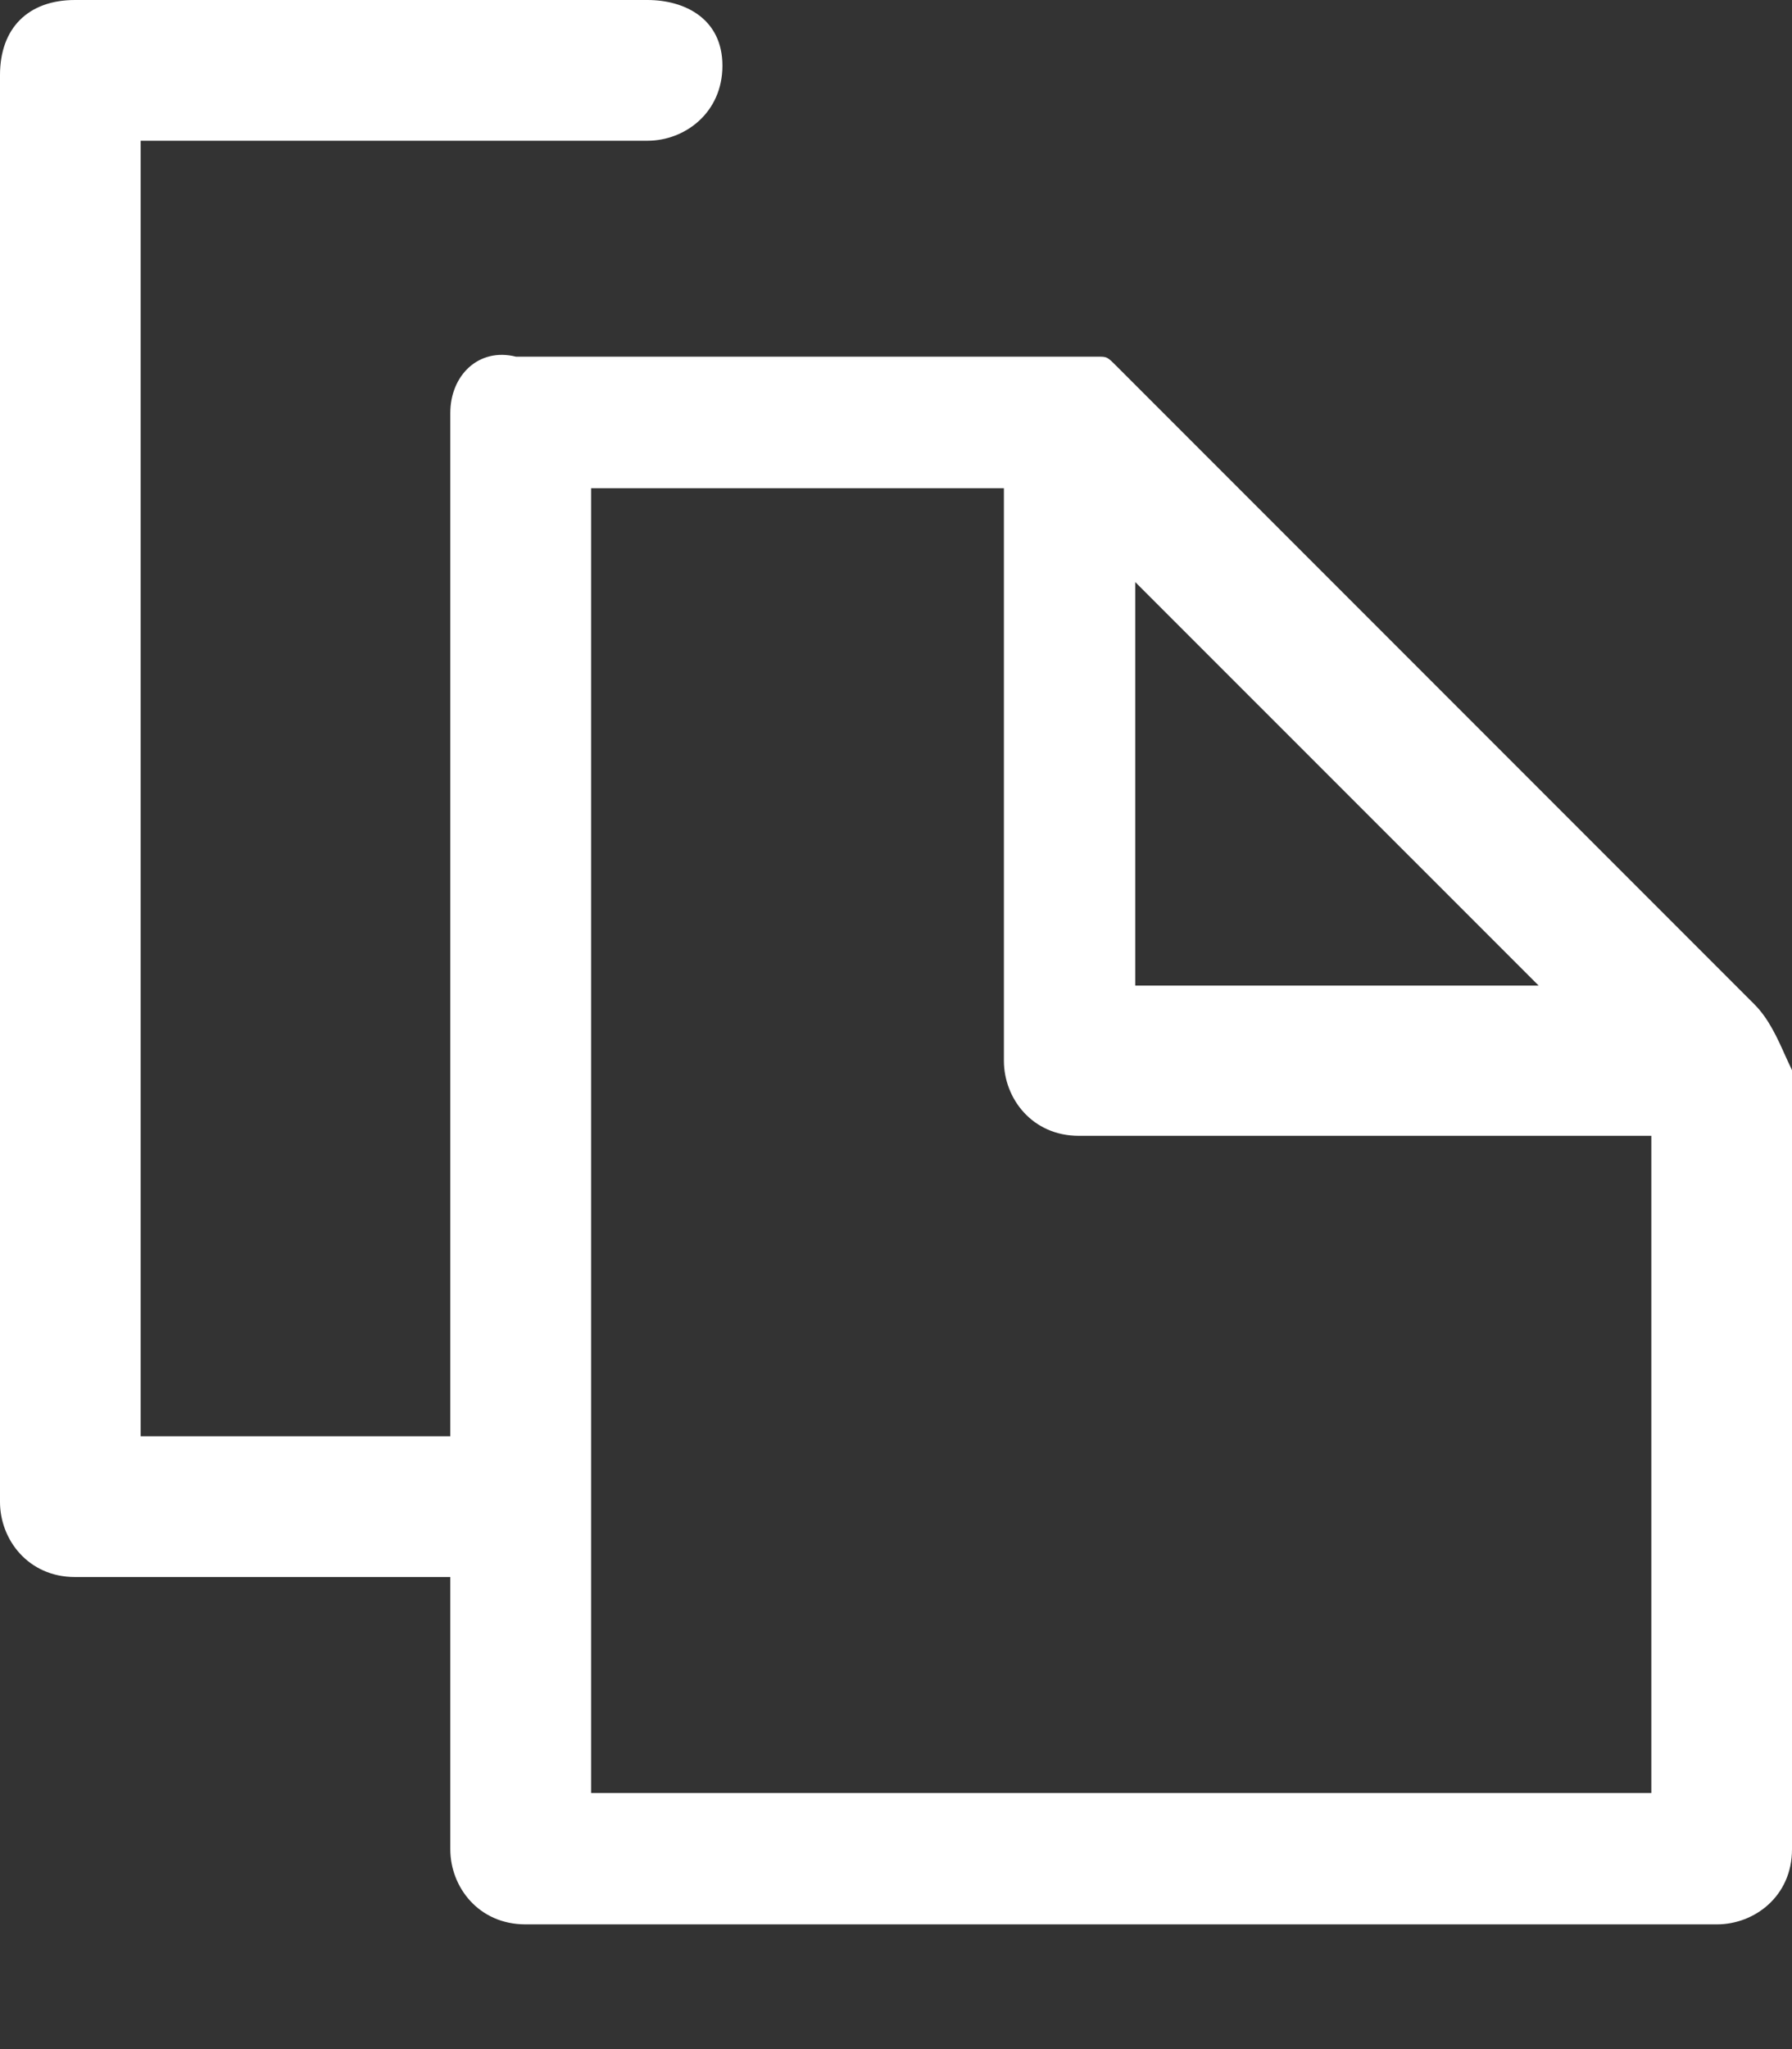
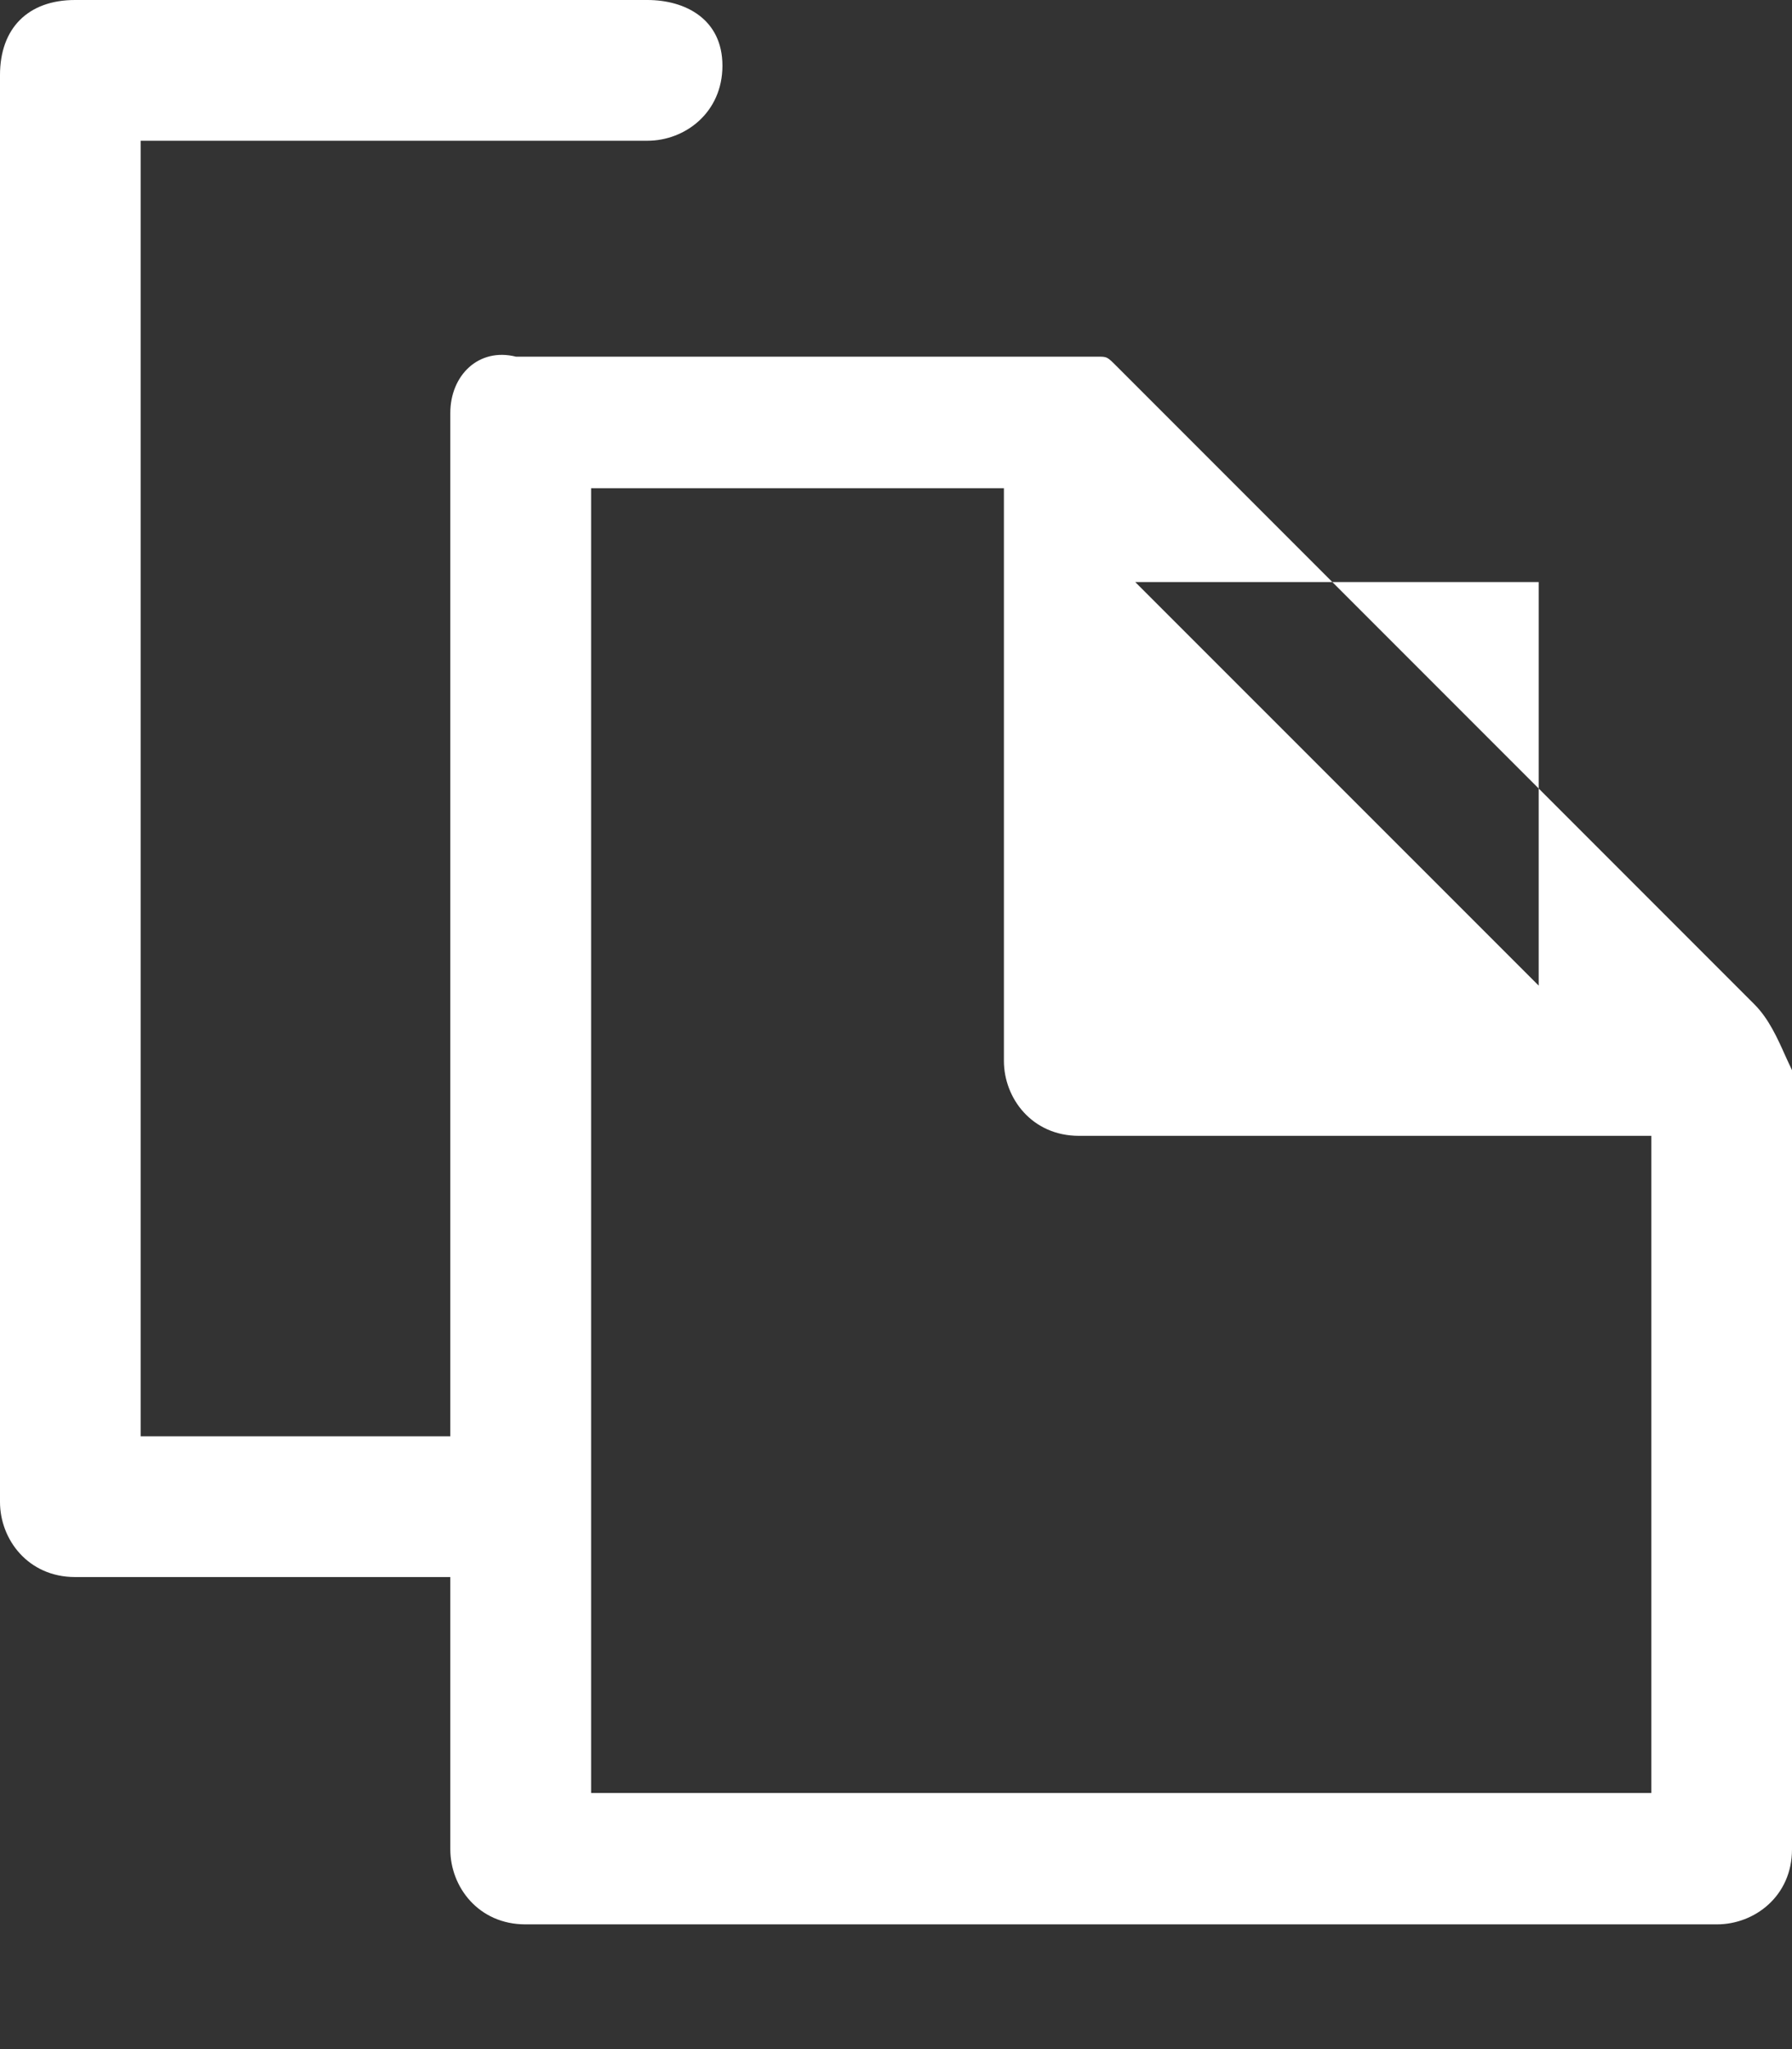
<svg xmlns="http://www.w3.org/2000/svg" width="14" height="16" viewBox="0 0 14 16" fill="none">
  <rect x="0" y="0" width="14" height="16" fill="#333333" stroke="none" />
-   <path fill-rule="evenodd" clip-rule="evenodd" d="M3.518 12.314V14.44C3.518 14.733 3.738 15.026 4.105 15.026H13.414C13.707 15.026 14 14.806 14 14.44V8.356C13.983 8.321 13.966 8.283 13.947 8.242C13.888 8.11 13.819 7.955 13.707 7.843L8.723 2.859C8.649 2.785 8.649 2.785 8.576 2.785H8.503H8.356H4.031C3.738 2.712 3.518 2.932 3.518 3.225V11.215H1.099V1.099H5.058C5.351 1.099 5.644 0.88 5.644 0.513C5.644 0.147 5.351 0 5.058 0H0.586C0.22 0 0 0.22 0 0.586V11.728C0 12.021 0.22 12.314 0.586 12.314H3.518ZM12.021 7.696L8.869 4.545V7.696H12.021ZM4.618 3.812V13.927V14H12.901V8.869H8.429C8.063 8.869 7.843 8.576 7.843 8.283V3.812H4.618Z" fill="white" />
+   <path fill-rule="evenodd" clip-rule="evenodd" d="M3.518 12.314V14.44C3.518 14.733 3.738 15.026 4.105 15.026H13.414C13.707 15.026 14 14.806 14 14.44V8.356C13.983 8.321 13.966 8.283 13.947 8.242C13.888 8.11 13.819 7.955 13.707 7.843L8.723 2.859C8.649 2.785 8.649 2.785 8.576 2.785H8.503H8.356H4.031C3.738 2.712 3.518 2.932 3.518 3.225V11.215H1.099V1.099H5.058C5.351 1.099 5.644 0.88 5.644 0.513C5.644 0.147 5.351 0 5.058 0H0.586C0.22 0 0 0.22 0 0.586V11.728C0 12.021 0.22 12.314 0.586 12.314H3.518ZM12.021 7.696L8.869 4.545H12.021ZM4.618 3.812V13.927V14H12.901V8.869H8.429C8.063 8.869 7.843 8.576 7.843 8.283V3.812H4.618Z" fill="white" />
</svg>